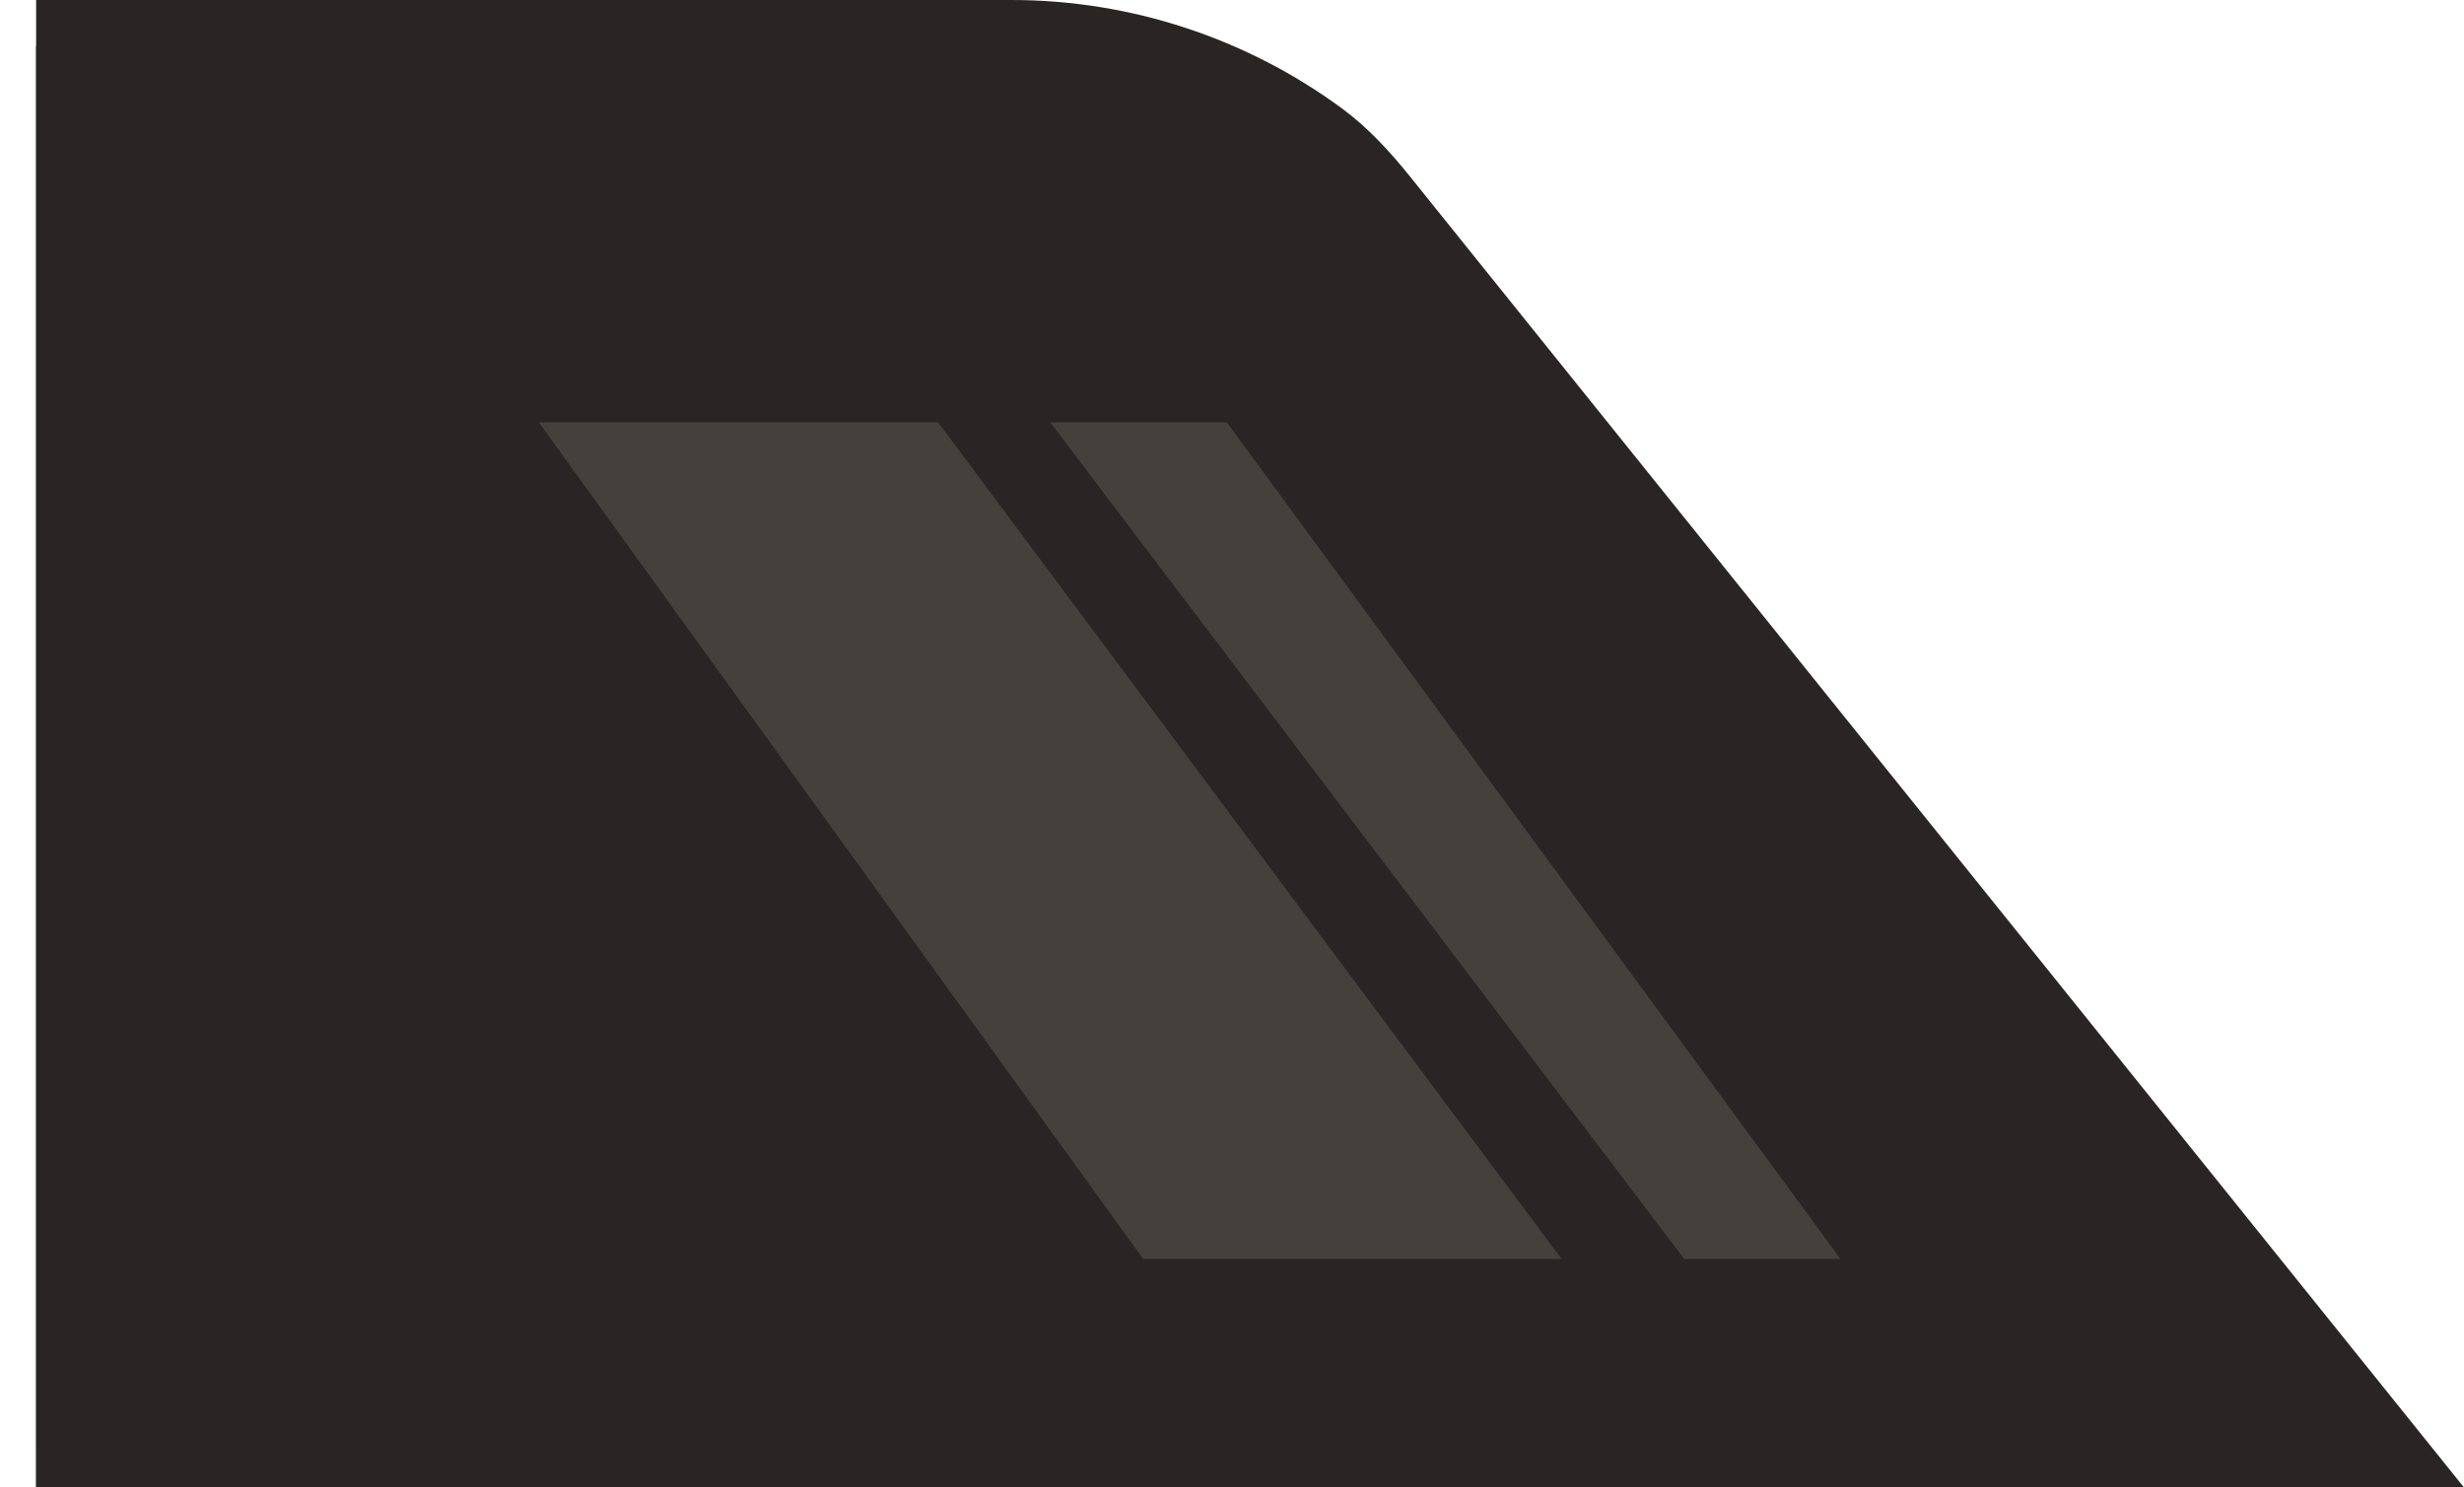
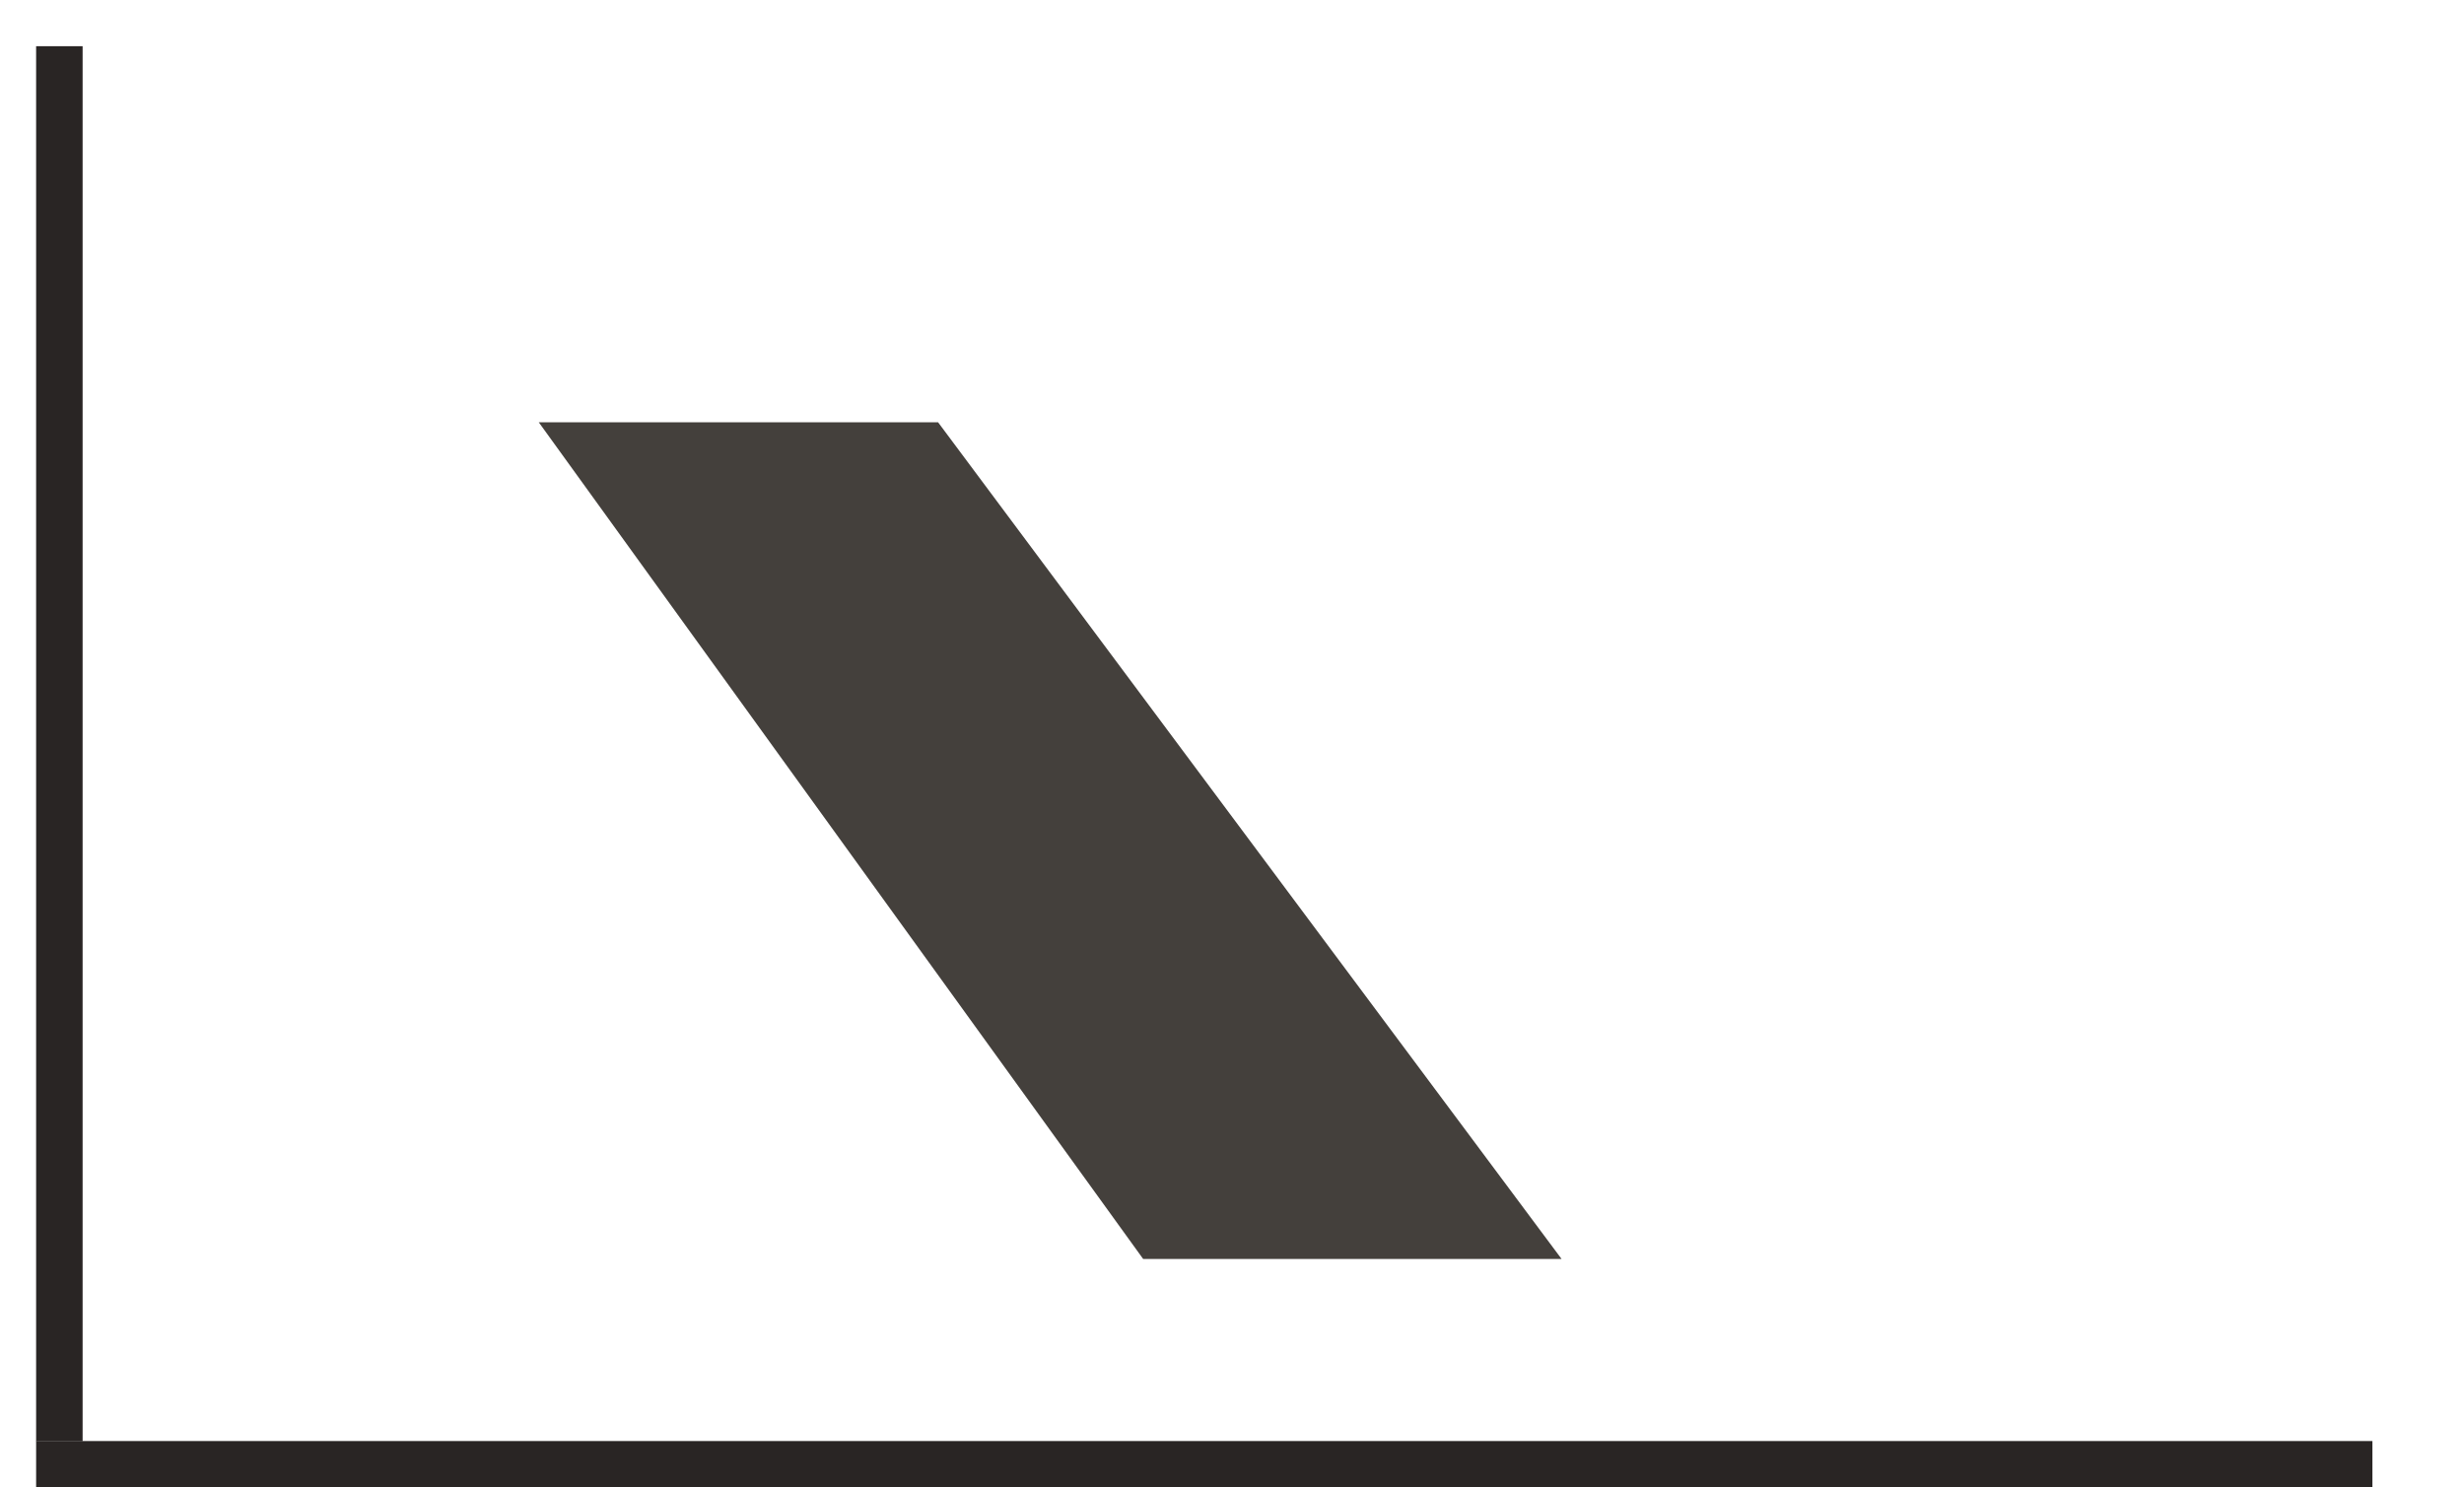
<svg xmlns="http://www.w3.org/2000/svg" width="53" height="32" viewBox="0 0 53 32" fill="none">
-   <path d="M1.277 0.5H21.756C24.215 0.5 26.6 1.288 28.567 2.734C29.075 3.108 29.515 3.583 29.937 4.108L51.956 31.5H1.277V0.5Z" fill="#292524" stroke="#292524" />
  <path d="M1.277 0.994V31.006" stroke="#292524" />
  <path d="M51.03 31.502L0.777 31.502" stroke="#292524" />
-   <path d="M26.388 9.085L22.589 9.085L36.226 27.085L39.589 27.085L26.388 9.085Z" fill="#44403C" />
  <path d="M20.178 9.085L11.589 9.085L24.589 27.085H33.589L20.178 9.085Z" fill="#44403C" />
</svg>